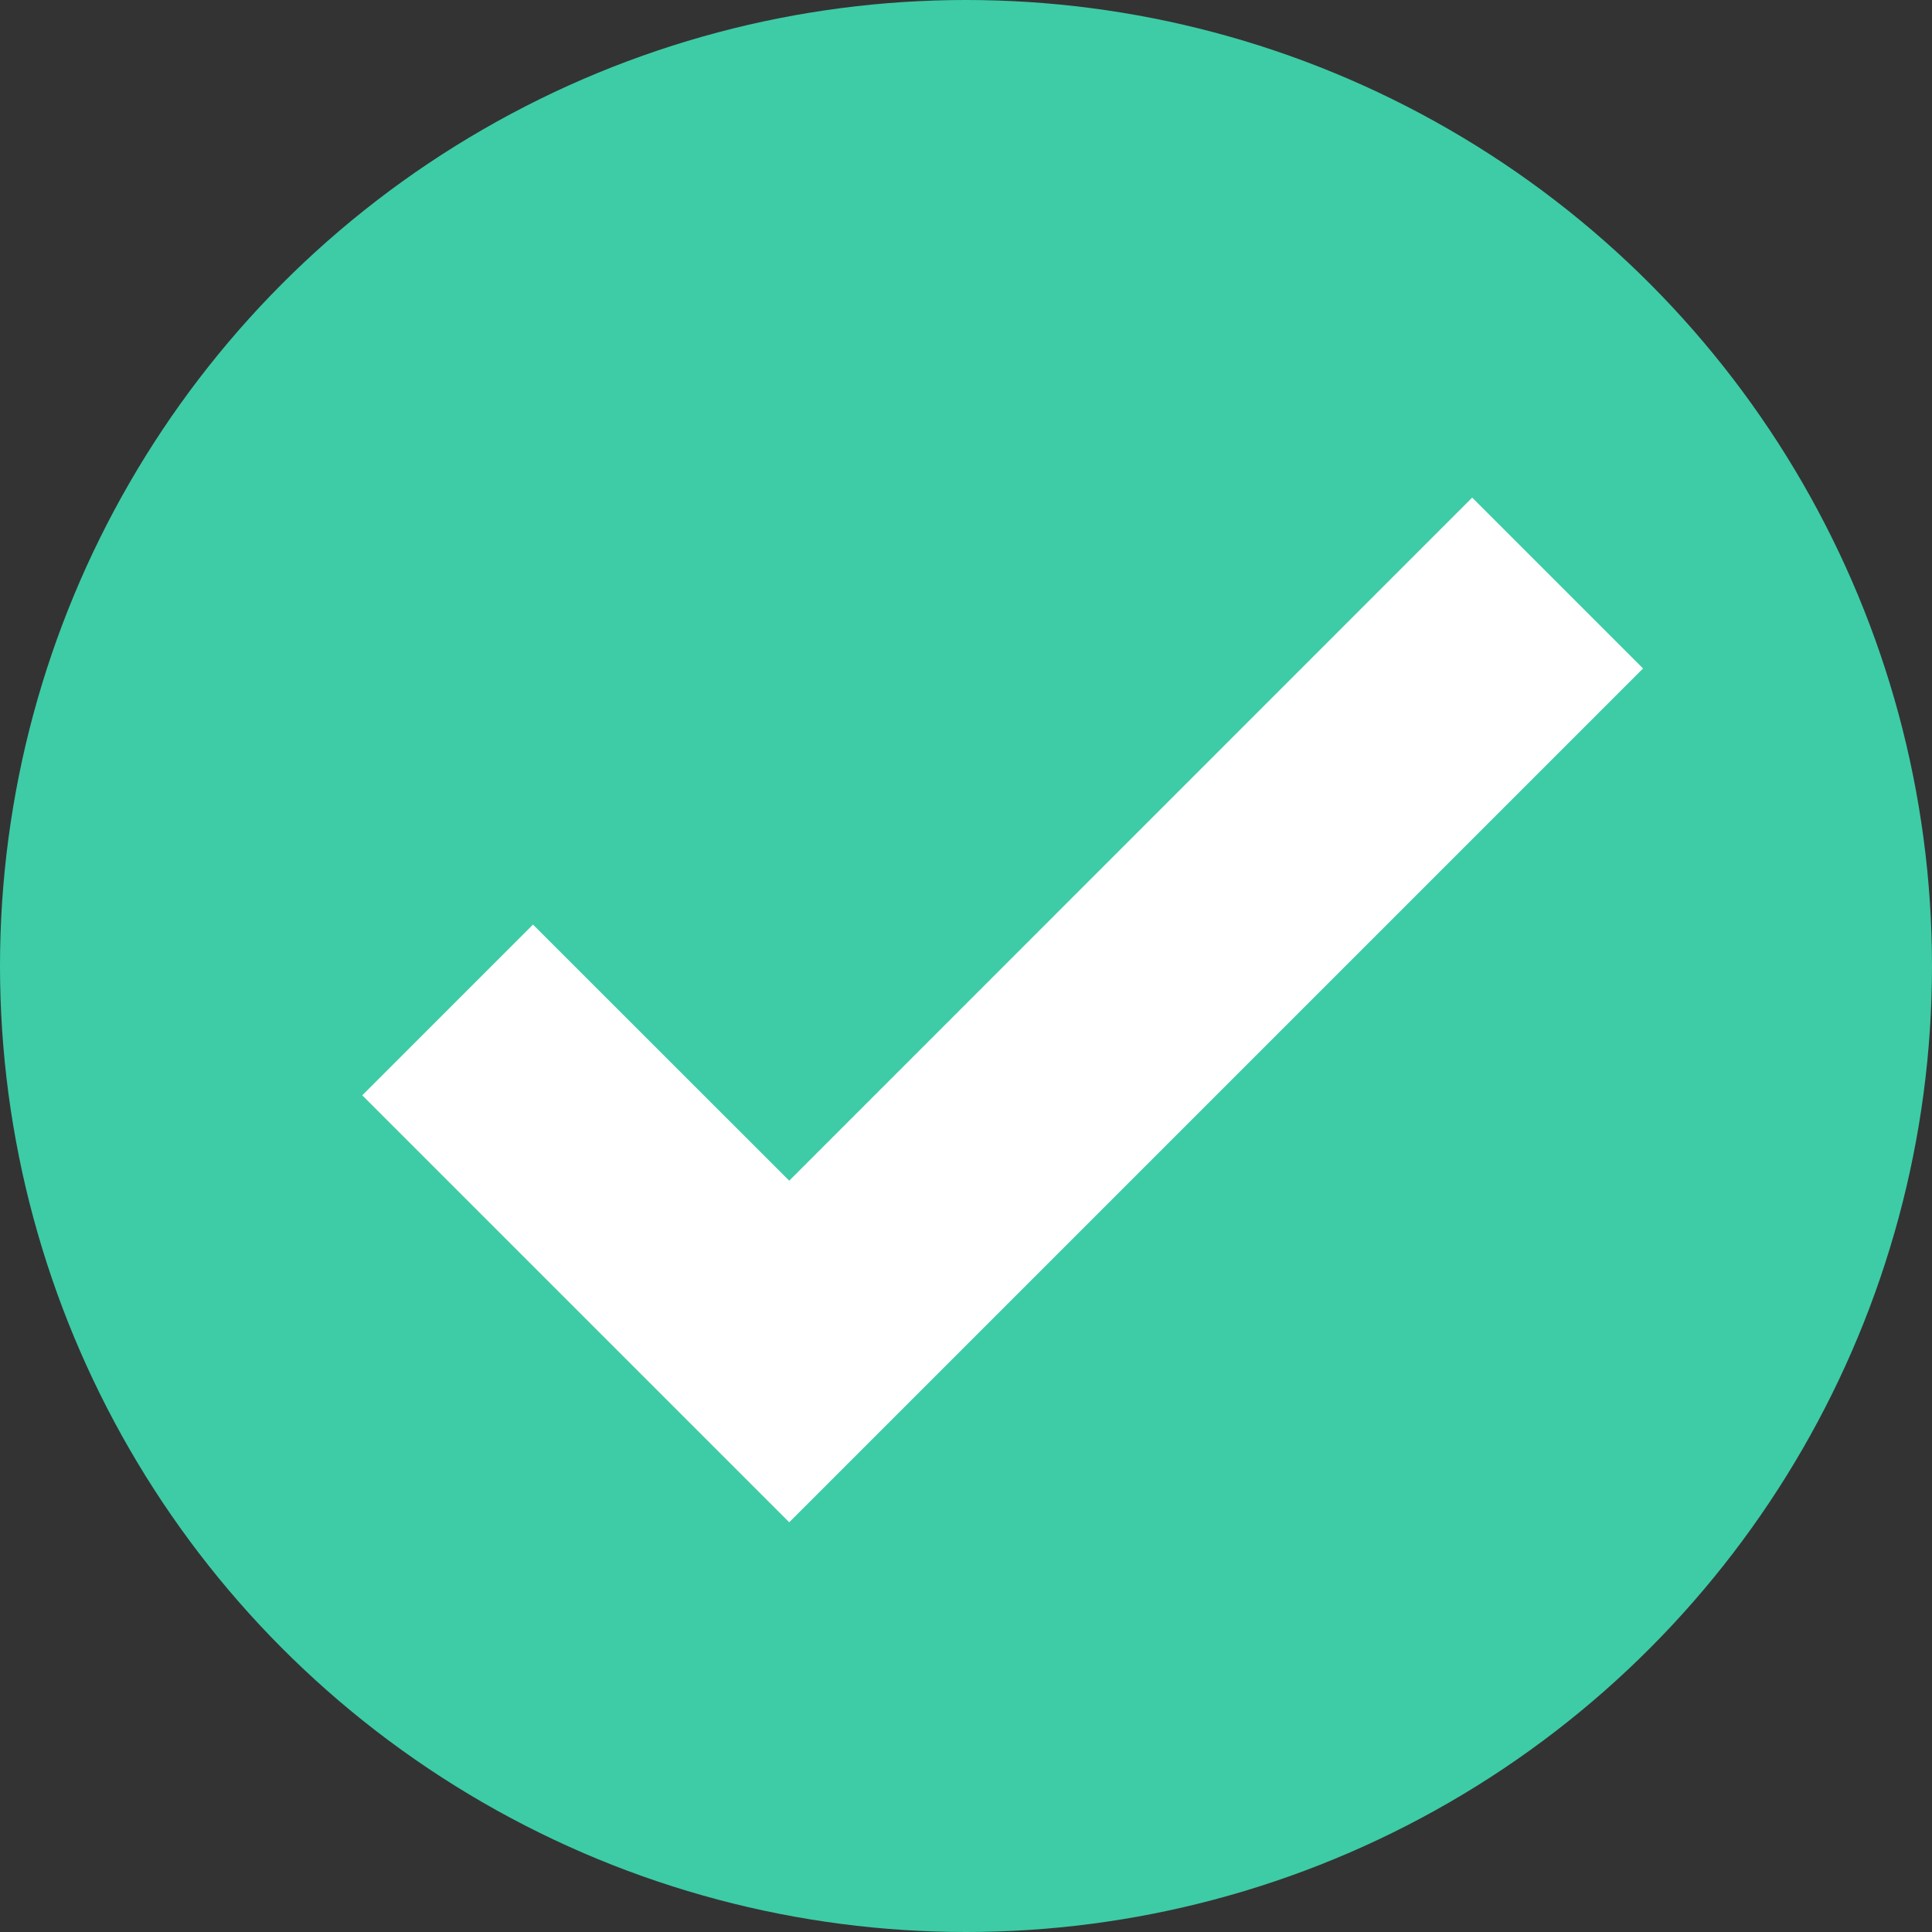
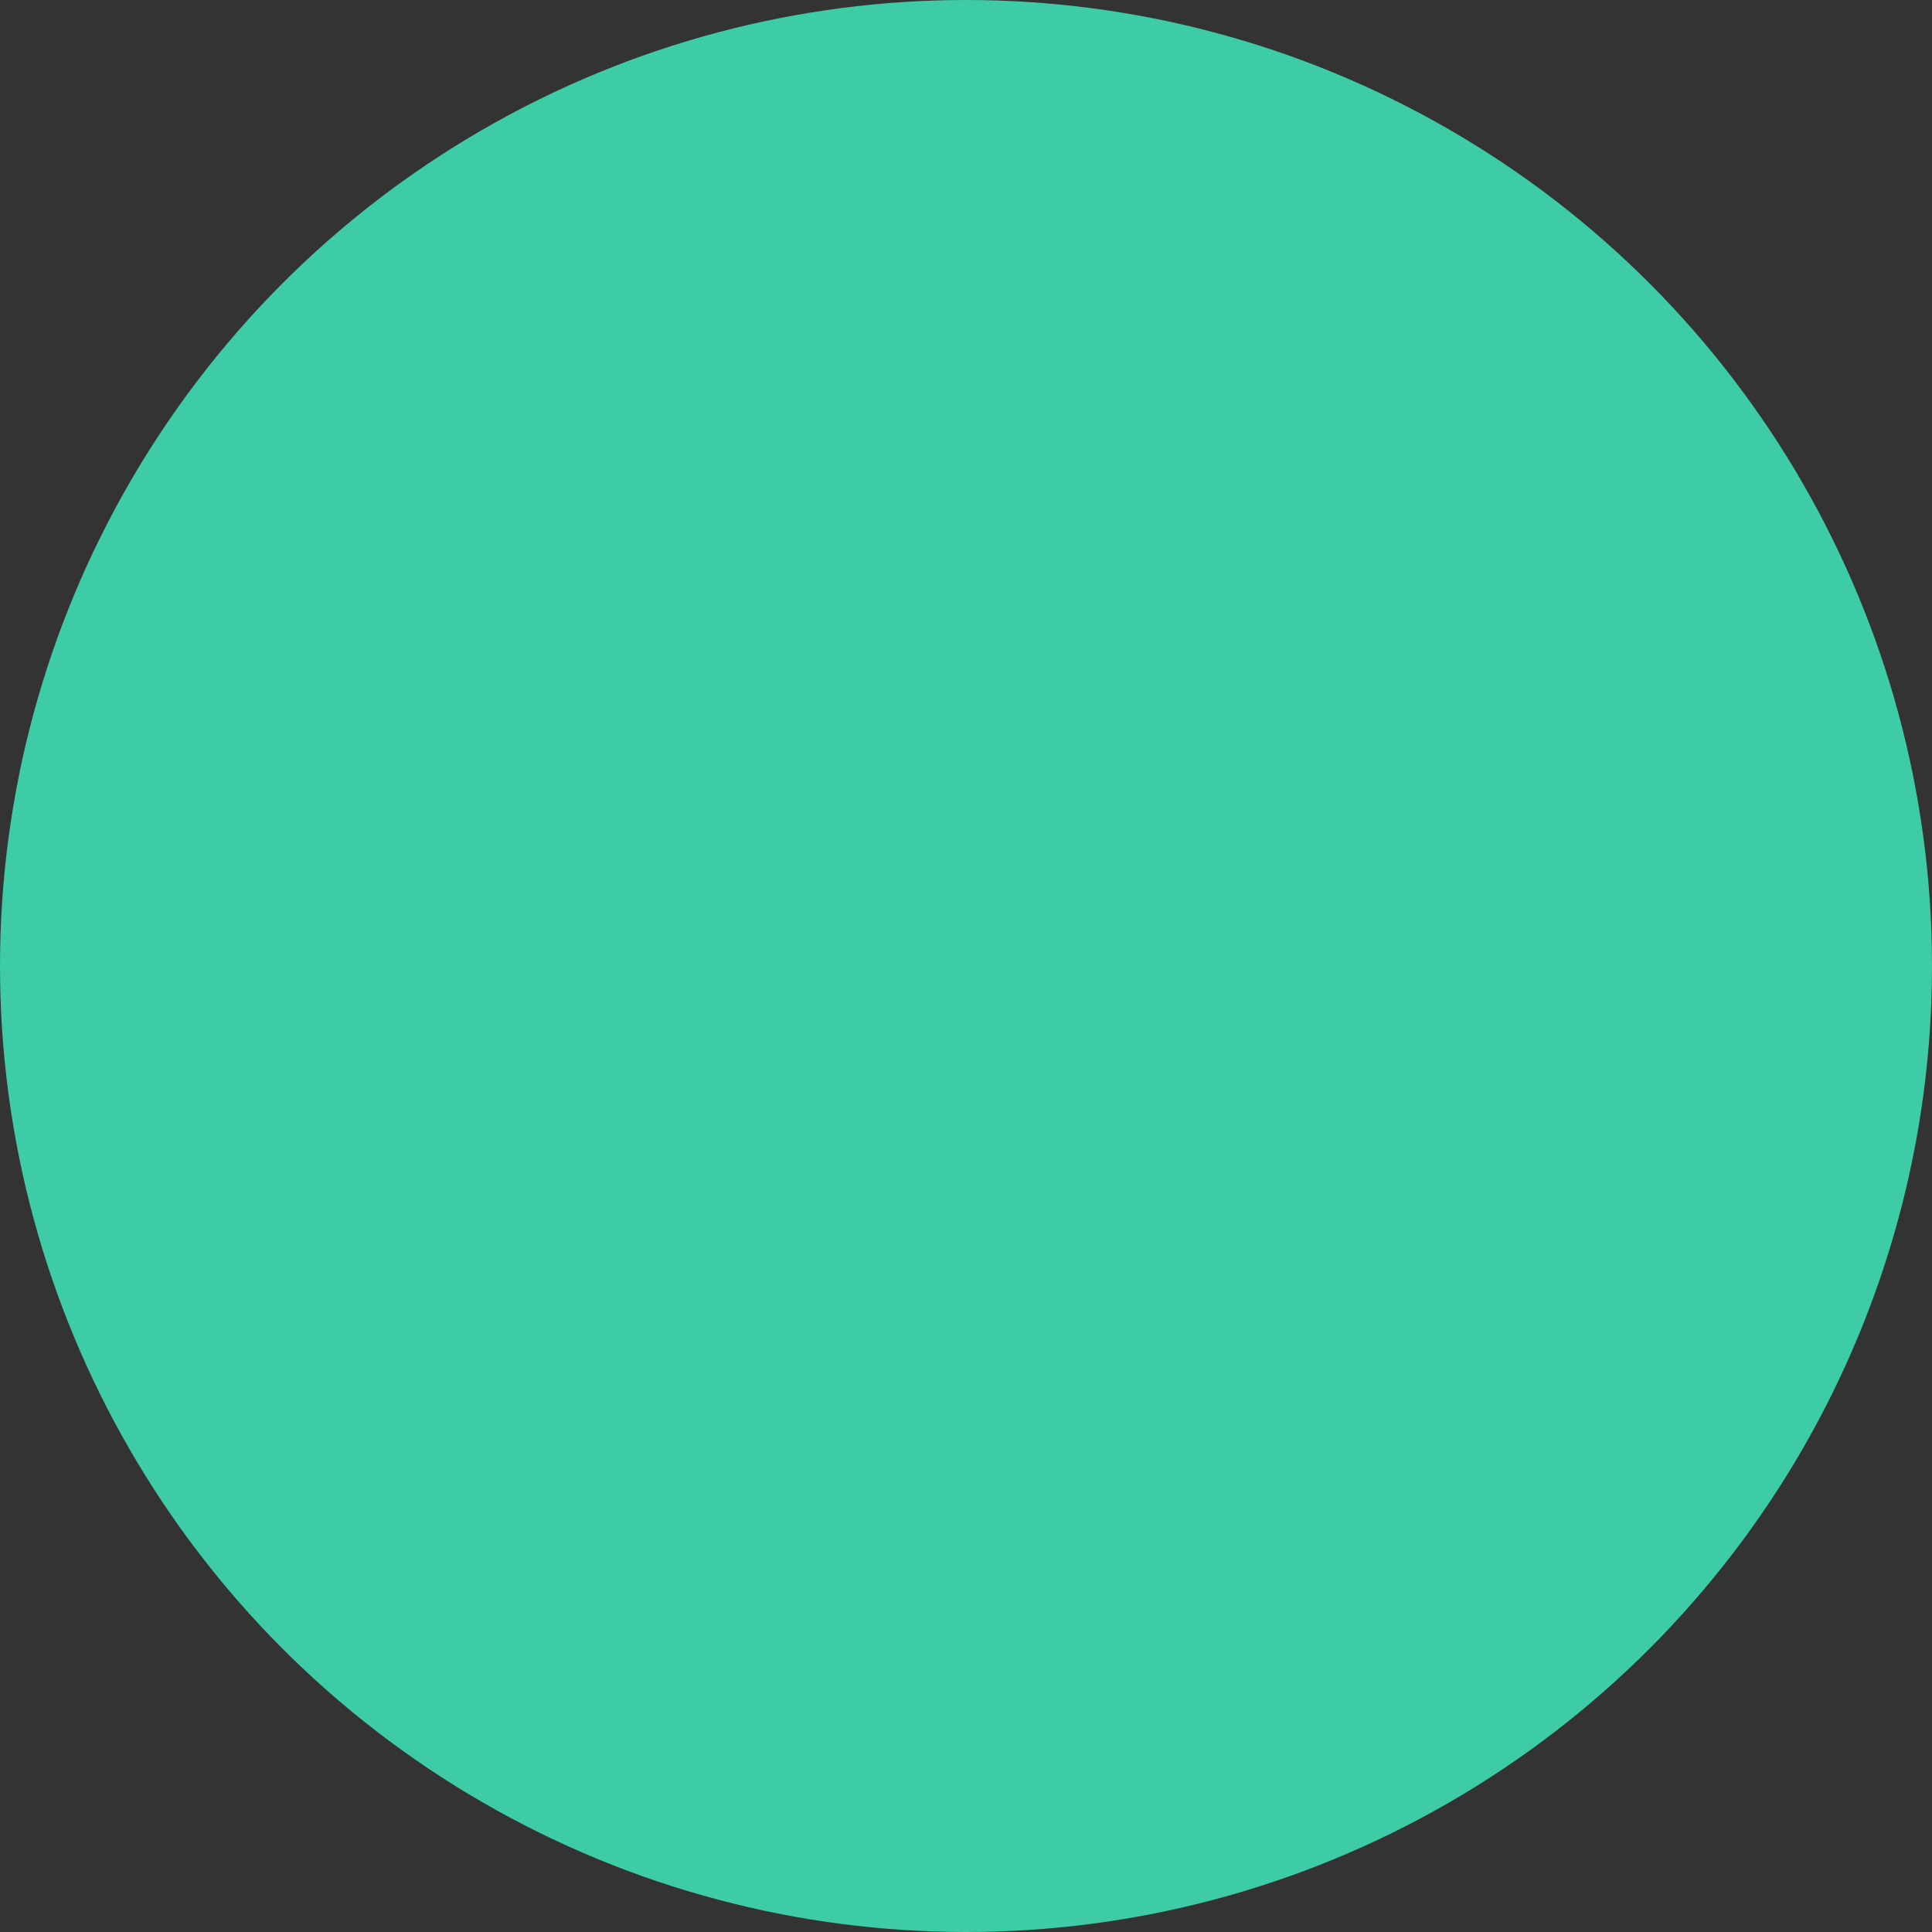
<svg xmlns="http://www.w3.org/2000/svg" width="16px" height="16px" viewBox="0 0 16 16" version="1.1">
  <rect x="0" y="0" width="16" height="16" fill="#333333" stroke="none" />
  <title>status/correct</title>
  <desc>Created with Sketch.</desc>
  <g id="status/correct" stroke="none" stroke-width="1" fill="none" fill-rule="evenodd">
    <circle id="Oval-4-Copy-5" fill="#3DCCA6" cx="8" cy="8" r="8" />
-     <polygon id="Mask" fill="#FFFFFF" points="6.536 9.778 12.192 4.121 13.607 5.536 6.536 12.607 3 9.071 4.414 7.657 6.536 9.778" />
  </g>
</svg>